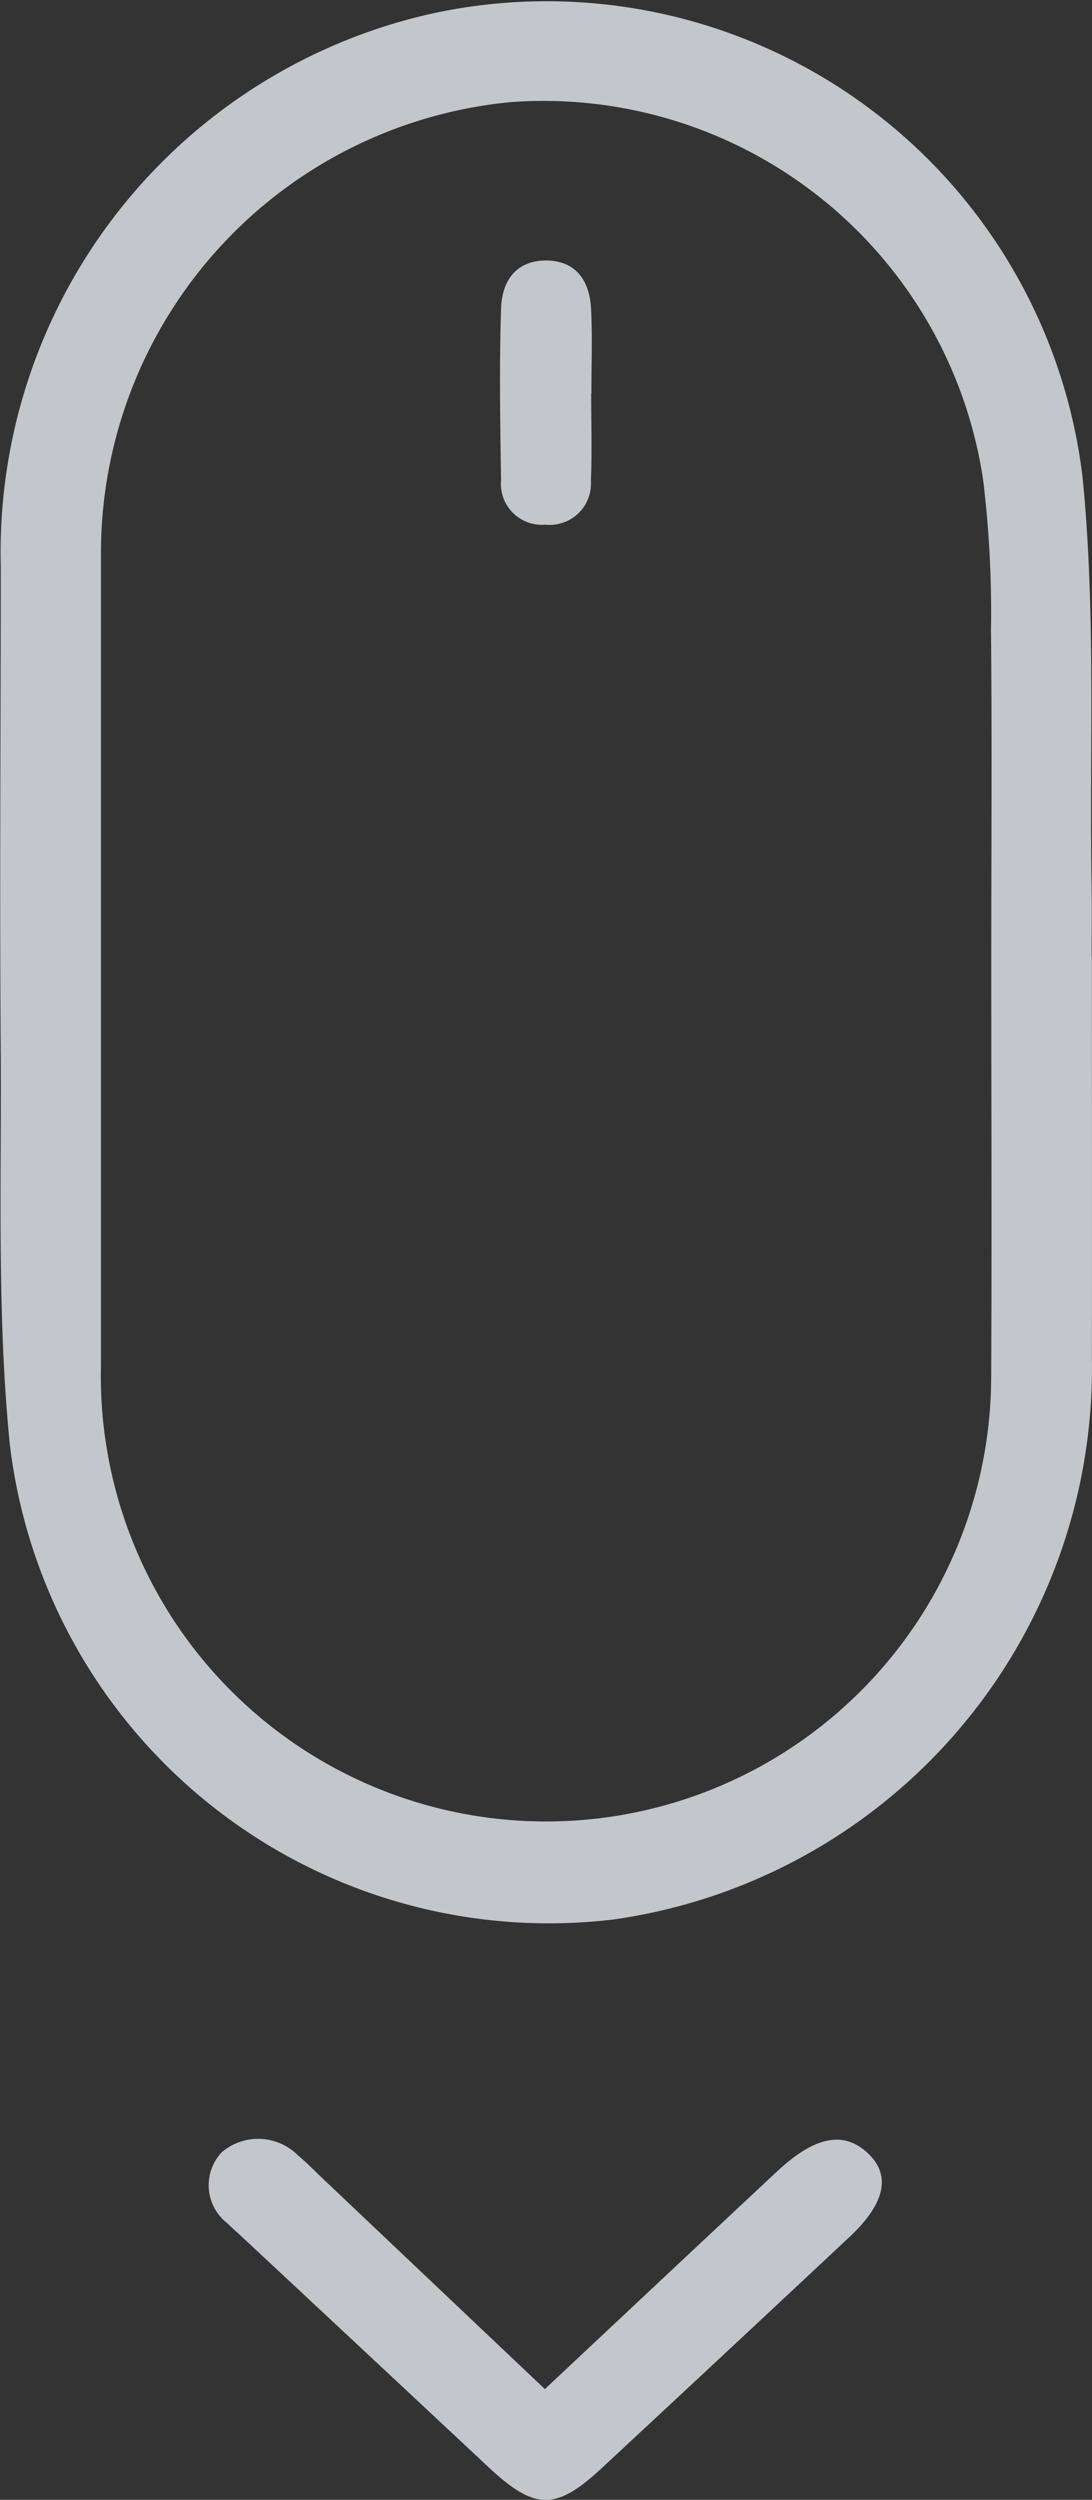
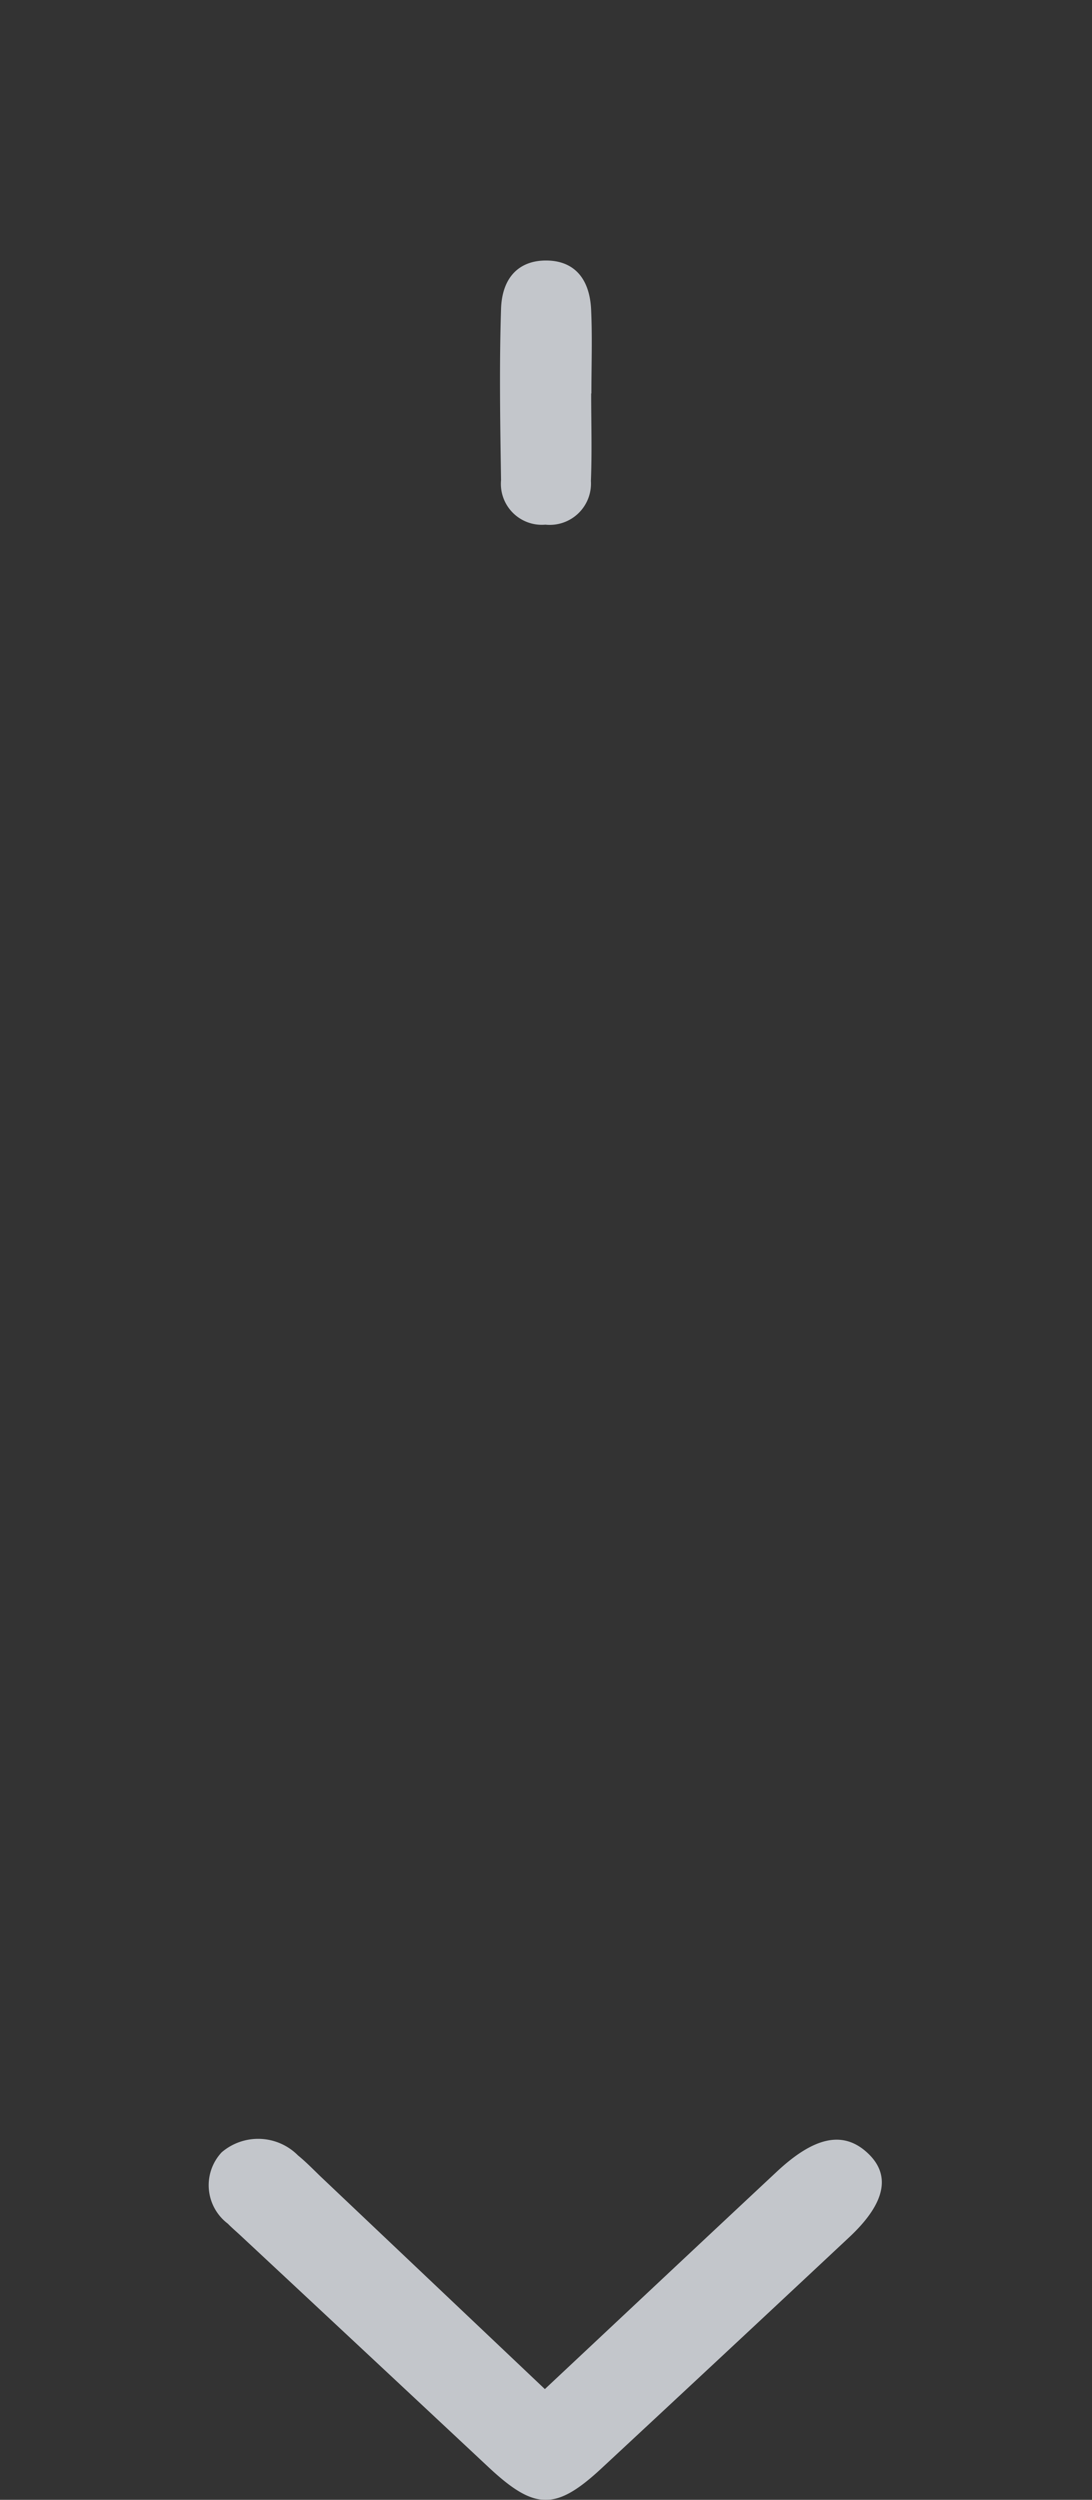
<svg xmlns="http://www.w3.org/2000/svg" width="24" height="54.908" viewBox="0 0 24 54.908">
  <rect x="0" y="0" width="24" height="54.908" fill="#333333" stroke="none" />
  <defs>
    <style>.a{opacity:0.75;}.b{fill:#f3f7fe;}</style>
  </defs>
  <g class="a" transform="translate(-453.108 -477.488)">
-     <path class="b" d="M477.105,498.5c0,2.931.006,5.86,0,8.79a12.23,12.23,0,0,1-10.512,12.359,11.933,11.933,0,0,1-13.268-10.424c-.285-2.836-.184-5.716-.2-8.575-.027-3.582,0-7.162,0-10.744a12.12,12.12,0,0,1,9.505-12.126A11.862,11.862,0,0,1,476.9,487.967c.3,3,.147,6.042.2,9.068.008.488,0,.976,0,1.464Zm-2.211.168c0-2.443.018-4.886-.006-7.328a24.26,24.26,0,0,0-.171-3.3,9.769,9.769,0,0,0-10.381-8.309,9.949,9.949,0,0,0-9.009,9.864q0,8.939,0,17.879a9.784,9.784,0,1,0,19.565.282C474.908,504.724,474.894,501.7,474.894,498.667Z" transform="translate(0)" />
-     <path class="b" d="M463.469,511.941c1.8-1.687,3.448-3.235,5.1-4.778.809-.755,1.429-.891,1.947-.449.574.491.462,1.124-.354,1.888q-2.724,2.549-5.456,5.087c-1,.926-1.463.912-2.473-.031q-2.724-2.547-5.451-5.089c-.094-.088-.192-.17-.28-.261a1.058,1.058,0,0,1-.136-1.568,1.234,1.234,0,0,1,1.677.068c.174.142.328.3.49.457Z" transform="translate(1.614 18.023)" />
+     <path class="b" d="M463.469,511.941c1.8-1.687,3.448-3.235,5.1-4.778.809-.755,1.429-.891,1.947-.449.574.491.462,1.124-.354,1.888q-2.724,2.549-5.456,5.087c-1,.926-1.463.912-2.473-.031q-2.724-2.547-5.451-5.089c-.094-.088-.192-.17-.28-.261a1.058,1.058,0,0,1-.136-1.568,1.234,1.234,0,0,1,1.677.068c.174.142.328.3.49.457" transform="translate(1.614 18.023)" />
    <path class="b" d="M461.908,484.115c0,.641.02,1.283-.006,1.922a.907.907,0,0,1-1,.96.9.9,0,0,1-.975-.979c-.019-1.253-.04-2.506,0-3.758.022-.713.414-1.07,1-1.065s.948.372.98,1.083c.028.611.006,1.224.006,1.837Z" transform="translate(4.193 2.015)" />
  </g>
</svg>